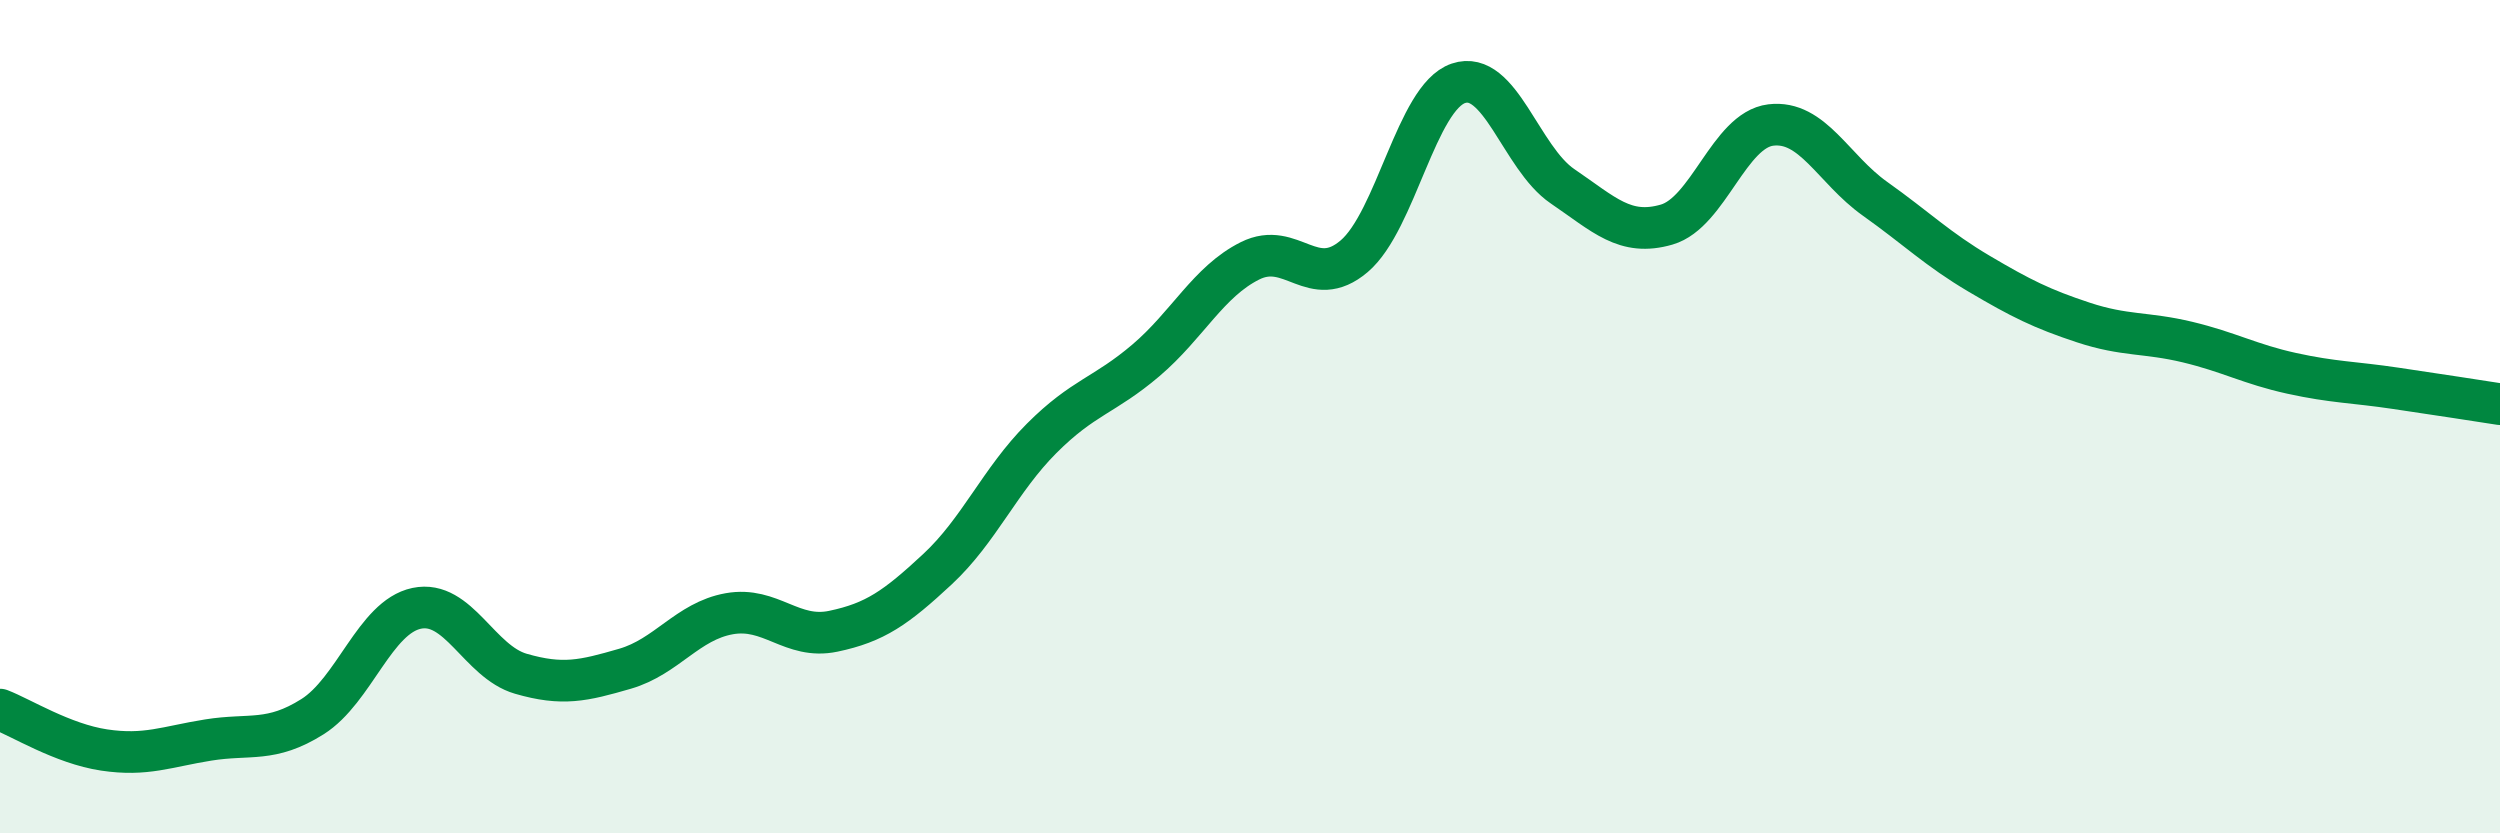
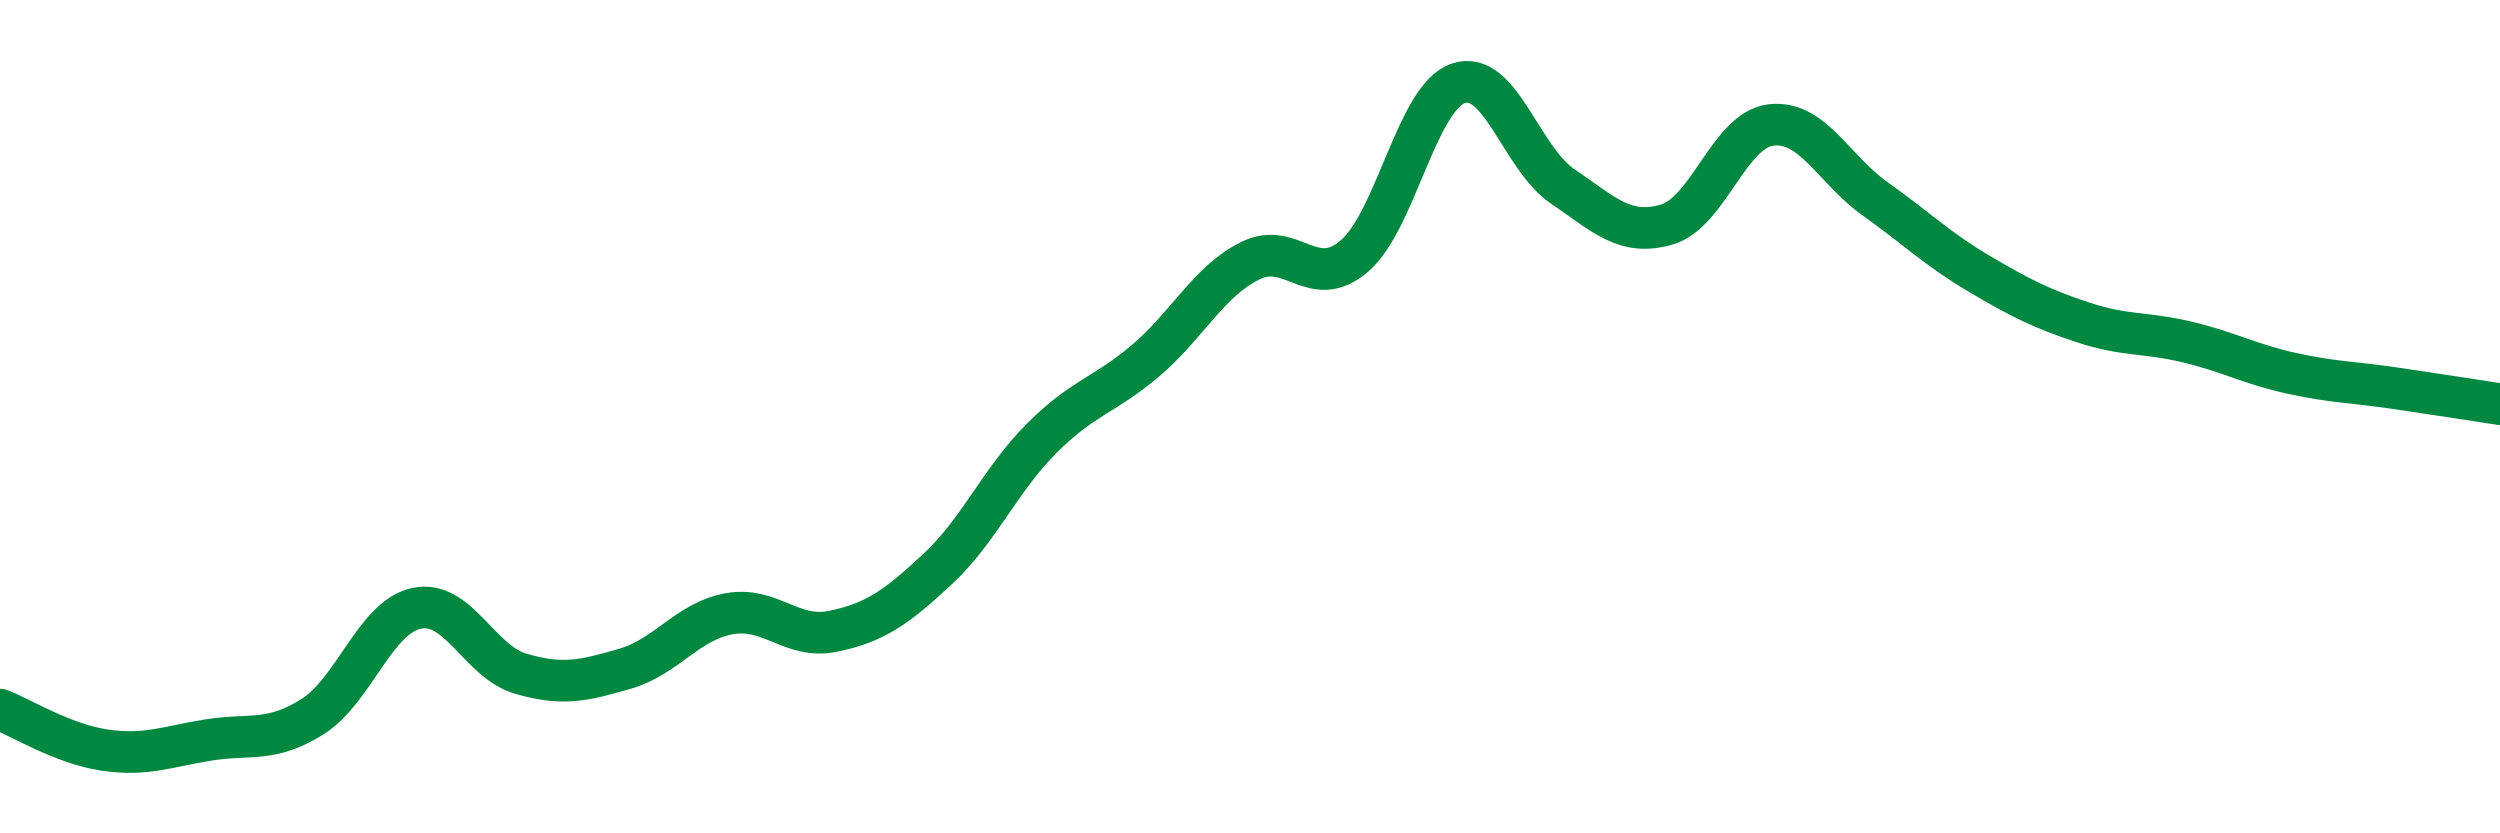
<svg xmlns="http://www.w3.org/2000/svg" width="60" height="20" viewBox="0 0 60 20">
-   <path d="M 0,17.03 C 0.5,17.22 1.5,17.85 2.5,18 C 3.5,18.15 4,17.92 5,17.76 C 6,17.6 6.5,17.83 7.5,17.2 C 8.5,16.57 9,14.81 10,14.6 C 11,14.39 11.5,15.88 12.5,16.17 C 13.5,16.46 14,16.34 15,16.05 C 16,15.76 16.5,14.91 17.5,14.73 C 18.5,14.55 19,15.36 20,15.15 C 21,14.94 21.5,14.59 22.5,13.66 C 23.5,12.73 24,11.52 25,10.52 C 26,9.52 26.5,9.5 27.5,8.65 C 28.5,7.8 29,6.76 30,6.26 C 31,5.76 31.5,7 32.5,6.15 C 33.5,5.3 34,2.34 35,2 C 36,1.66 36.5,3.79 37.5,4.47 C 38.5,5.15 39,5.68 40,5.39 C 41,5.1 41.5,3.12 42.5,3 C 43.5,2.88 44,4.06 45,4.77 C 46,5.48 46.5,5.98 47.5,6.57 C 48.5,7.16 49,7.41 50,7.74 C 51,8.07 51.5,7.97 52.5,8.21 C 53.5,8.45 54,8.74 55,8.96 C 56,9.18 56.5,9.17 57.5,9.32 C 58.5,9.47 59.5,9.62 60,9.7L60 20L0 20Z" fill="#008740" opacity="0.1" stroke-linecap="round" stroke-linejoin="round" />
  <path d="M 0,17.03 C 0.5,17.22 1.5,17.85 2.5,18 C 3.5,18.15 4,17.92 5,17.76 C 6,17.6 6.5,17.83 7.5,17.2 C 8.5,16.57 9,14.81 10,14.6 C 11,14.39 11.5,15.88 12.5,16.17 C 13.5,16.46 14,16.34 15,16.05 C 16,15.76 16.5,14.91 17.5,14.73 C 18.5,14.55 19,15.36 20,15.15 C 21,14.94 21.5,14.59 22.5,13.66 C 23.5,12.73 24,11.52 25,10.52 C 26,9.52 26.5,9.5 27.5,8.65 C 28.5,7.8 29,6.76 30,6.26 C 31,5.76 31.5,7 32.5,6.15 C 33.5,5.3 34,2.34 35,2 C 36,1.66 36.5,3.79 37.5,4.47 C 38.5,5.15 39,5.68 40,5.39 C 41,5.1 41.5,3.12 42.5,3 C 43.5,2.88 44,4.06 45,4.77 C 46,5.48 46.5,5.98 47.5,6.57 C 48.5,7.16 49,7.41 50,7.74 C 51,8.07 51.5,7.97 52.5,8.21 C 53.5,8.45 54,8.74 55,8.96 C 56,9.18 56.5,9.17 57.5,9.32 C 58.5,9.47 59.5,9.62 60,9.7" stroke="#008740" stroke-width="1" fill="none" stroke-linecap="round" stroke-linejoin="round" />
</svg>